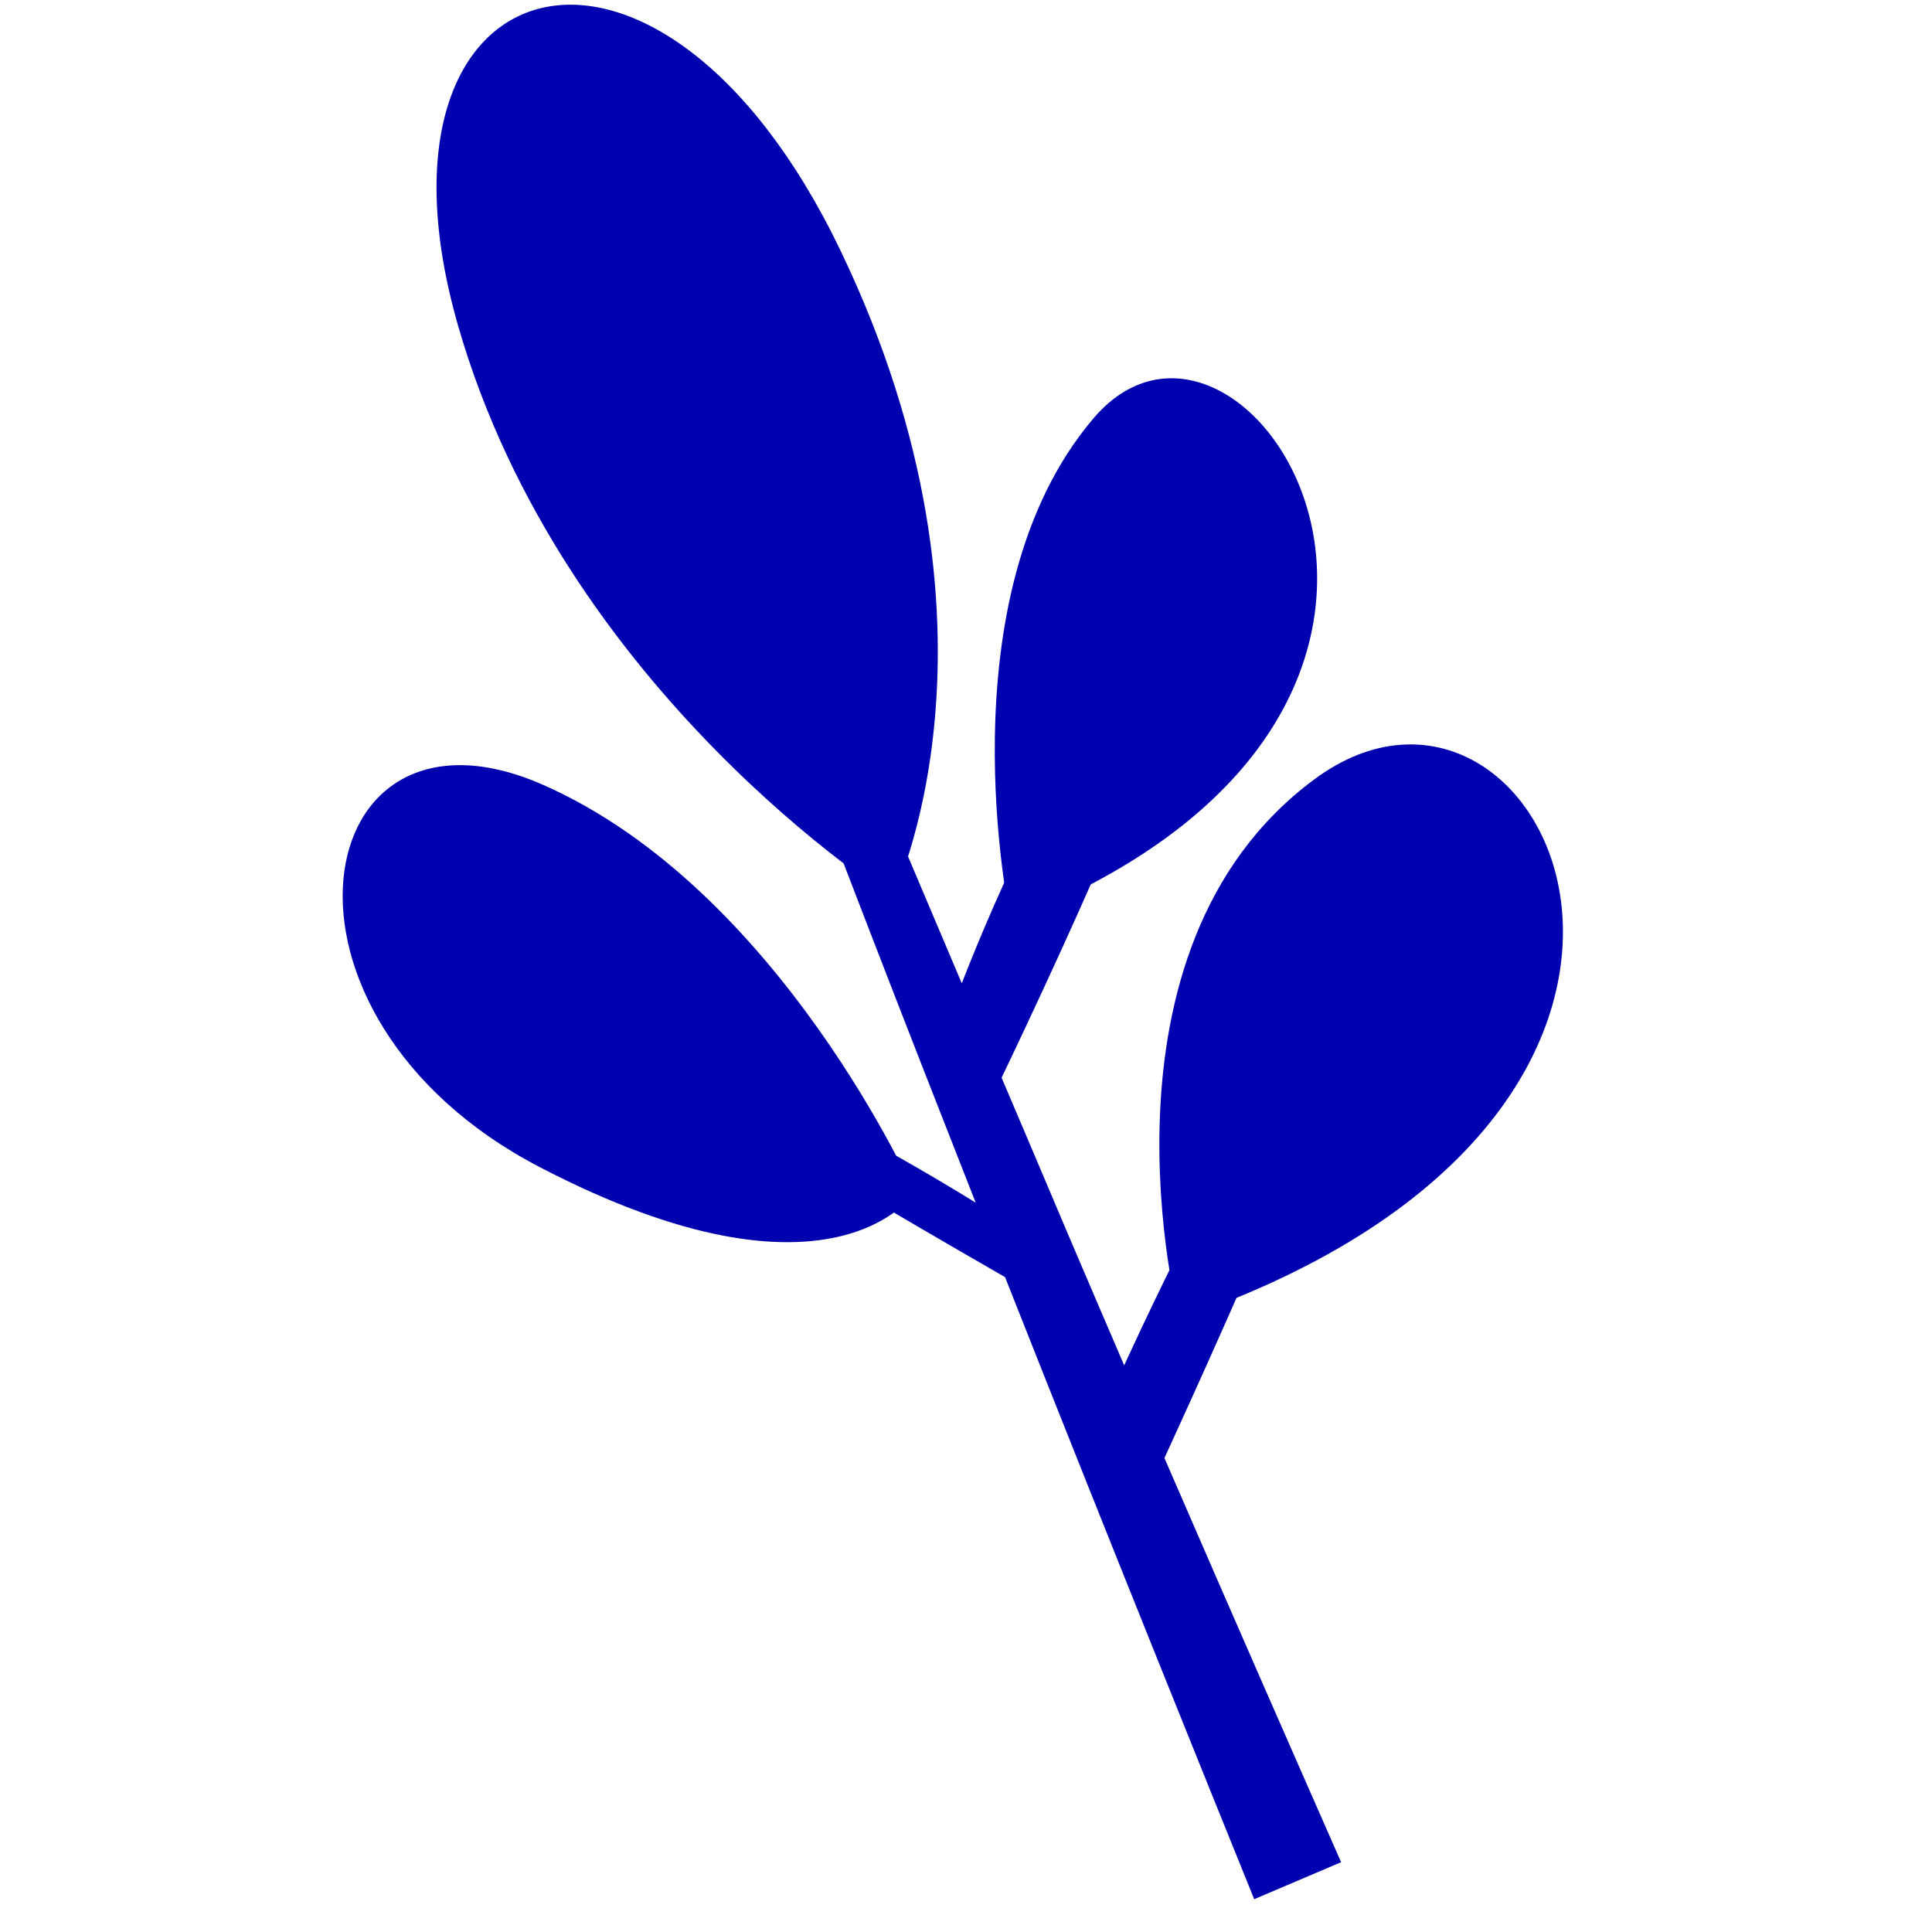
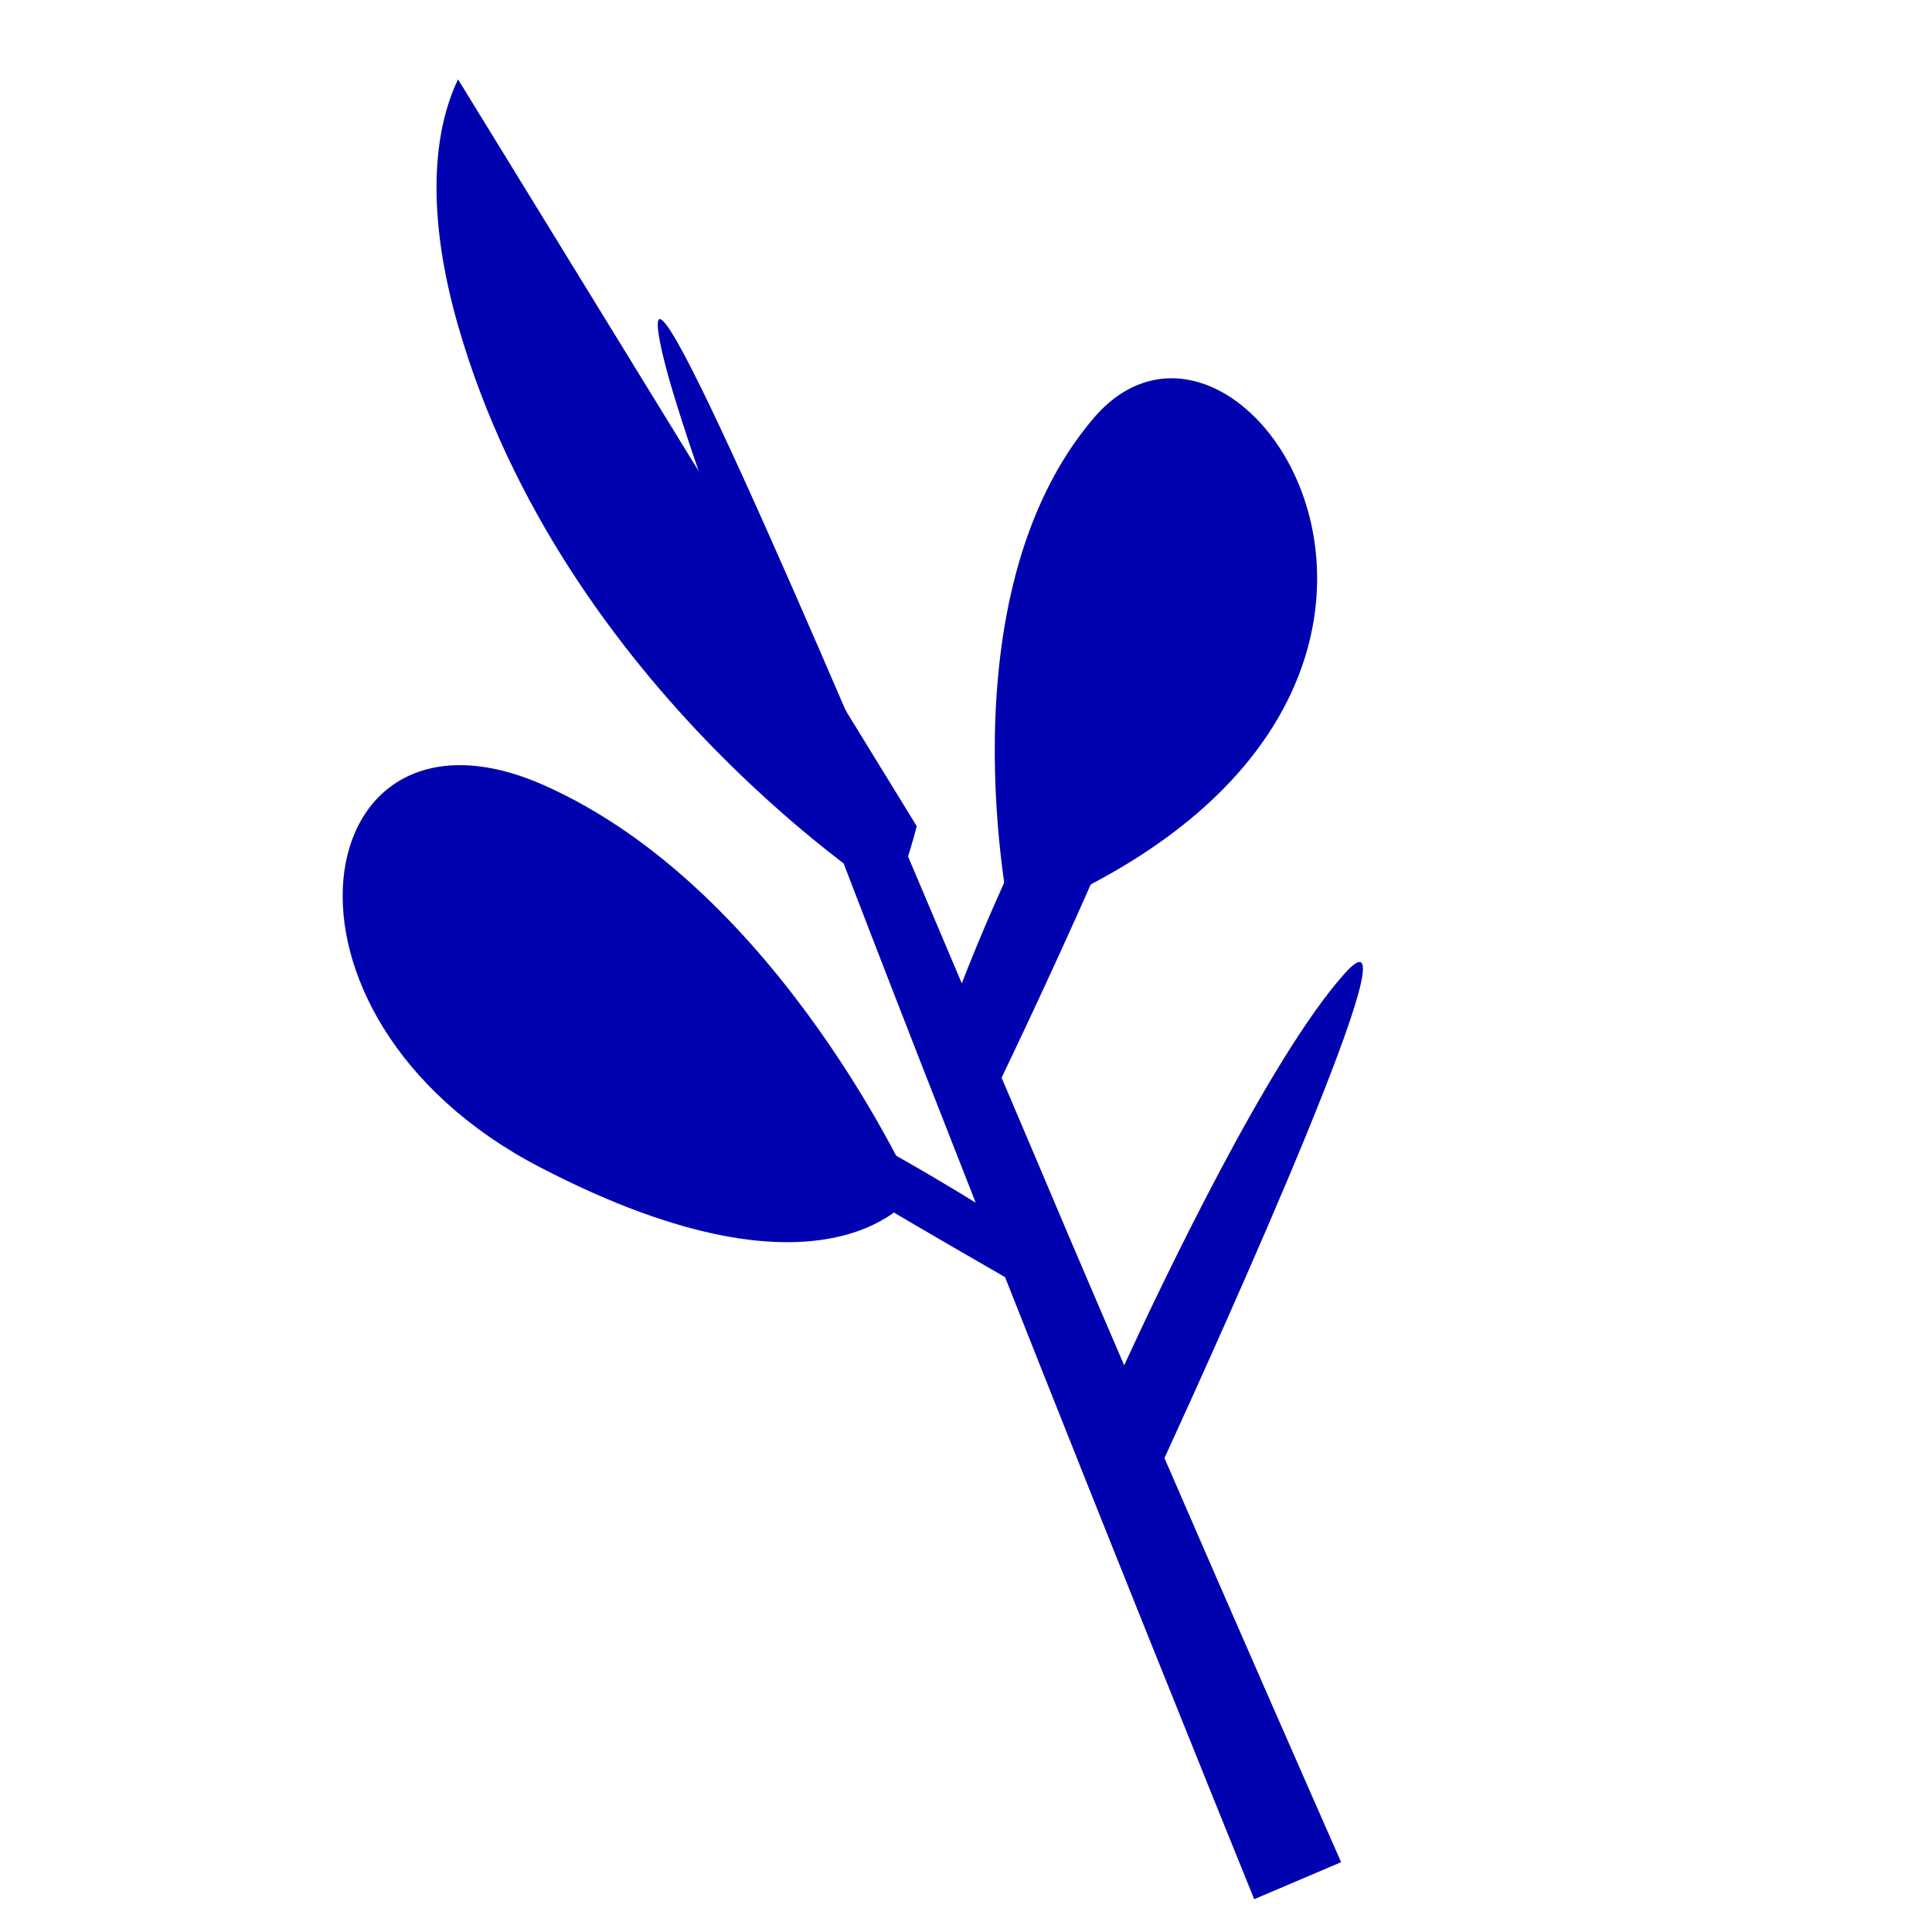
<svg xmlns="http://www.w3.org/2000/svg" width="50" zoomAndPan="magnify" viewBox="0 0 37.5 37.5" height="50" preserveAspectRatio="xMidYMid meet" version="1.0">
  <defs>
    <clipPath id="21fa954ae4">
-       <path d="M 8 0.09 L 19 0.09 L 19 18 L 8 18 Z M 8 0.09 " clip-rule="nonzero" />
+       <path d="M 8 0.09 L 19 18 L 8 18 Z M 8 0.09 " clip-rule="nonzero" />
    </clipPath>
    <clipPath id="f2766990a4">
-       <path d="M 22 14 L 30.336 14 L 30.336 26 L 22 26 Z M 22 14 " clip-rule="nonzero" />
-     </clipPath>
+       </clipPath>
    <clipPath id="dc0993fe72">
      <path d="M 6.652 14 L 18 14 L 18 25 L 6.652 25 Z M 6.652 14 " clip-rule="nonzero" />
    </clipPath>
    <clipPath id="c5f5de95fe">
      <path d="M 12 6 L 27 6 L 27 36.863 L 12 36.863 Z M 12 6 " clip-rule="nonzero" />
    </clipPath>
  </defs>
  <g clip-path="url(#21fa954ae4)">
    <path fill="#0002af" d="M 17.32 17.43 C 17.32 17.43 10.934 13.43 8.891 6.32 C 6.848 -0.789 12.77 -2.523 16.316 4.867 C 19.863 12.258 17.32 17.43 17.32 17.43 Z M 17.32 17.43 " fill-opacity="1" fill-rule="nonzero" />
  </g>
  <path fill="#0002af" d="M 19.617 17.871 C 19.617 17.871 18.262 11.59 21.23 8.113 C 24.199 4.641 30.047 13.789 19.617 17.871 Z M 19.617 17.871 " fill-opacity="1" fill-rule="nonzero" />
  <g clip-path="url(#f2766990a4)">
-     <path fill="#0002af" d="M 22.887 25.609 C 22.887 25.609 21.023 18.457 25.508 15.129 C 29.988 11.801 34.711 21.559 22.887 25.609 Z M 22.887 25.609 " fill-opacity="1" fill-rule="nonzero" />
-   </g>
+     </g>
  <g clip-path="url(#dc0993fe72)">
    <path fill="#0002af" d="M 17.75 23.152 C 17.75 23.152 15.145 17.27 10.551 15.238 C 5.957 13.207 4.805 19.703 10.48 22.656 C 16.16 25.609 17.75 23.152 17.75 23.152 Z M 17.75 23.152 " fill-opacity="1" fill-rule="nonzero" />
  </g>
  <g clip-path="url(#c5f5de95fe)">
    <path fill="#0002af" d="M 24.344 36.863 C 23.516 34.82 21.57 30.004 19.508 24.789 C 17.141 23.43 10.312 19.453 12.84 20.297 C 15.059 21.039 17.684 22.57 18.938 23.344 C 16.156 16.277 13.328 8.887 12.867 6.898 C 12.113 3.668 15.762 12.207 18.668 19.086 C 19.27 17.543 20.742 14.062 22.379 12.504 C 24.262 10.711 20.379 18.961 19.441 20.918 C 19.914 22.027 20.348 23.055 20.719 23.93 C 21.078 24.773 21.449 25.637 21.82 26.5 C 22.559 24.895 24.633 20.539 26.094 18.902 C 27.66 17.148 23.688 25.934 22.602 28.301 C 23.969 31.457 25.262 34.398 26.031 36.145 Z M 24.344 36.863 " fill-opacity="1" fill-rule="nonzero" />
  </g>
</svg>